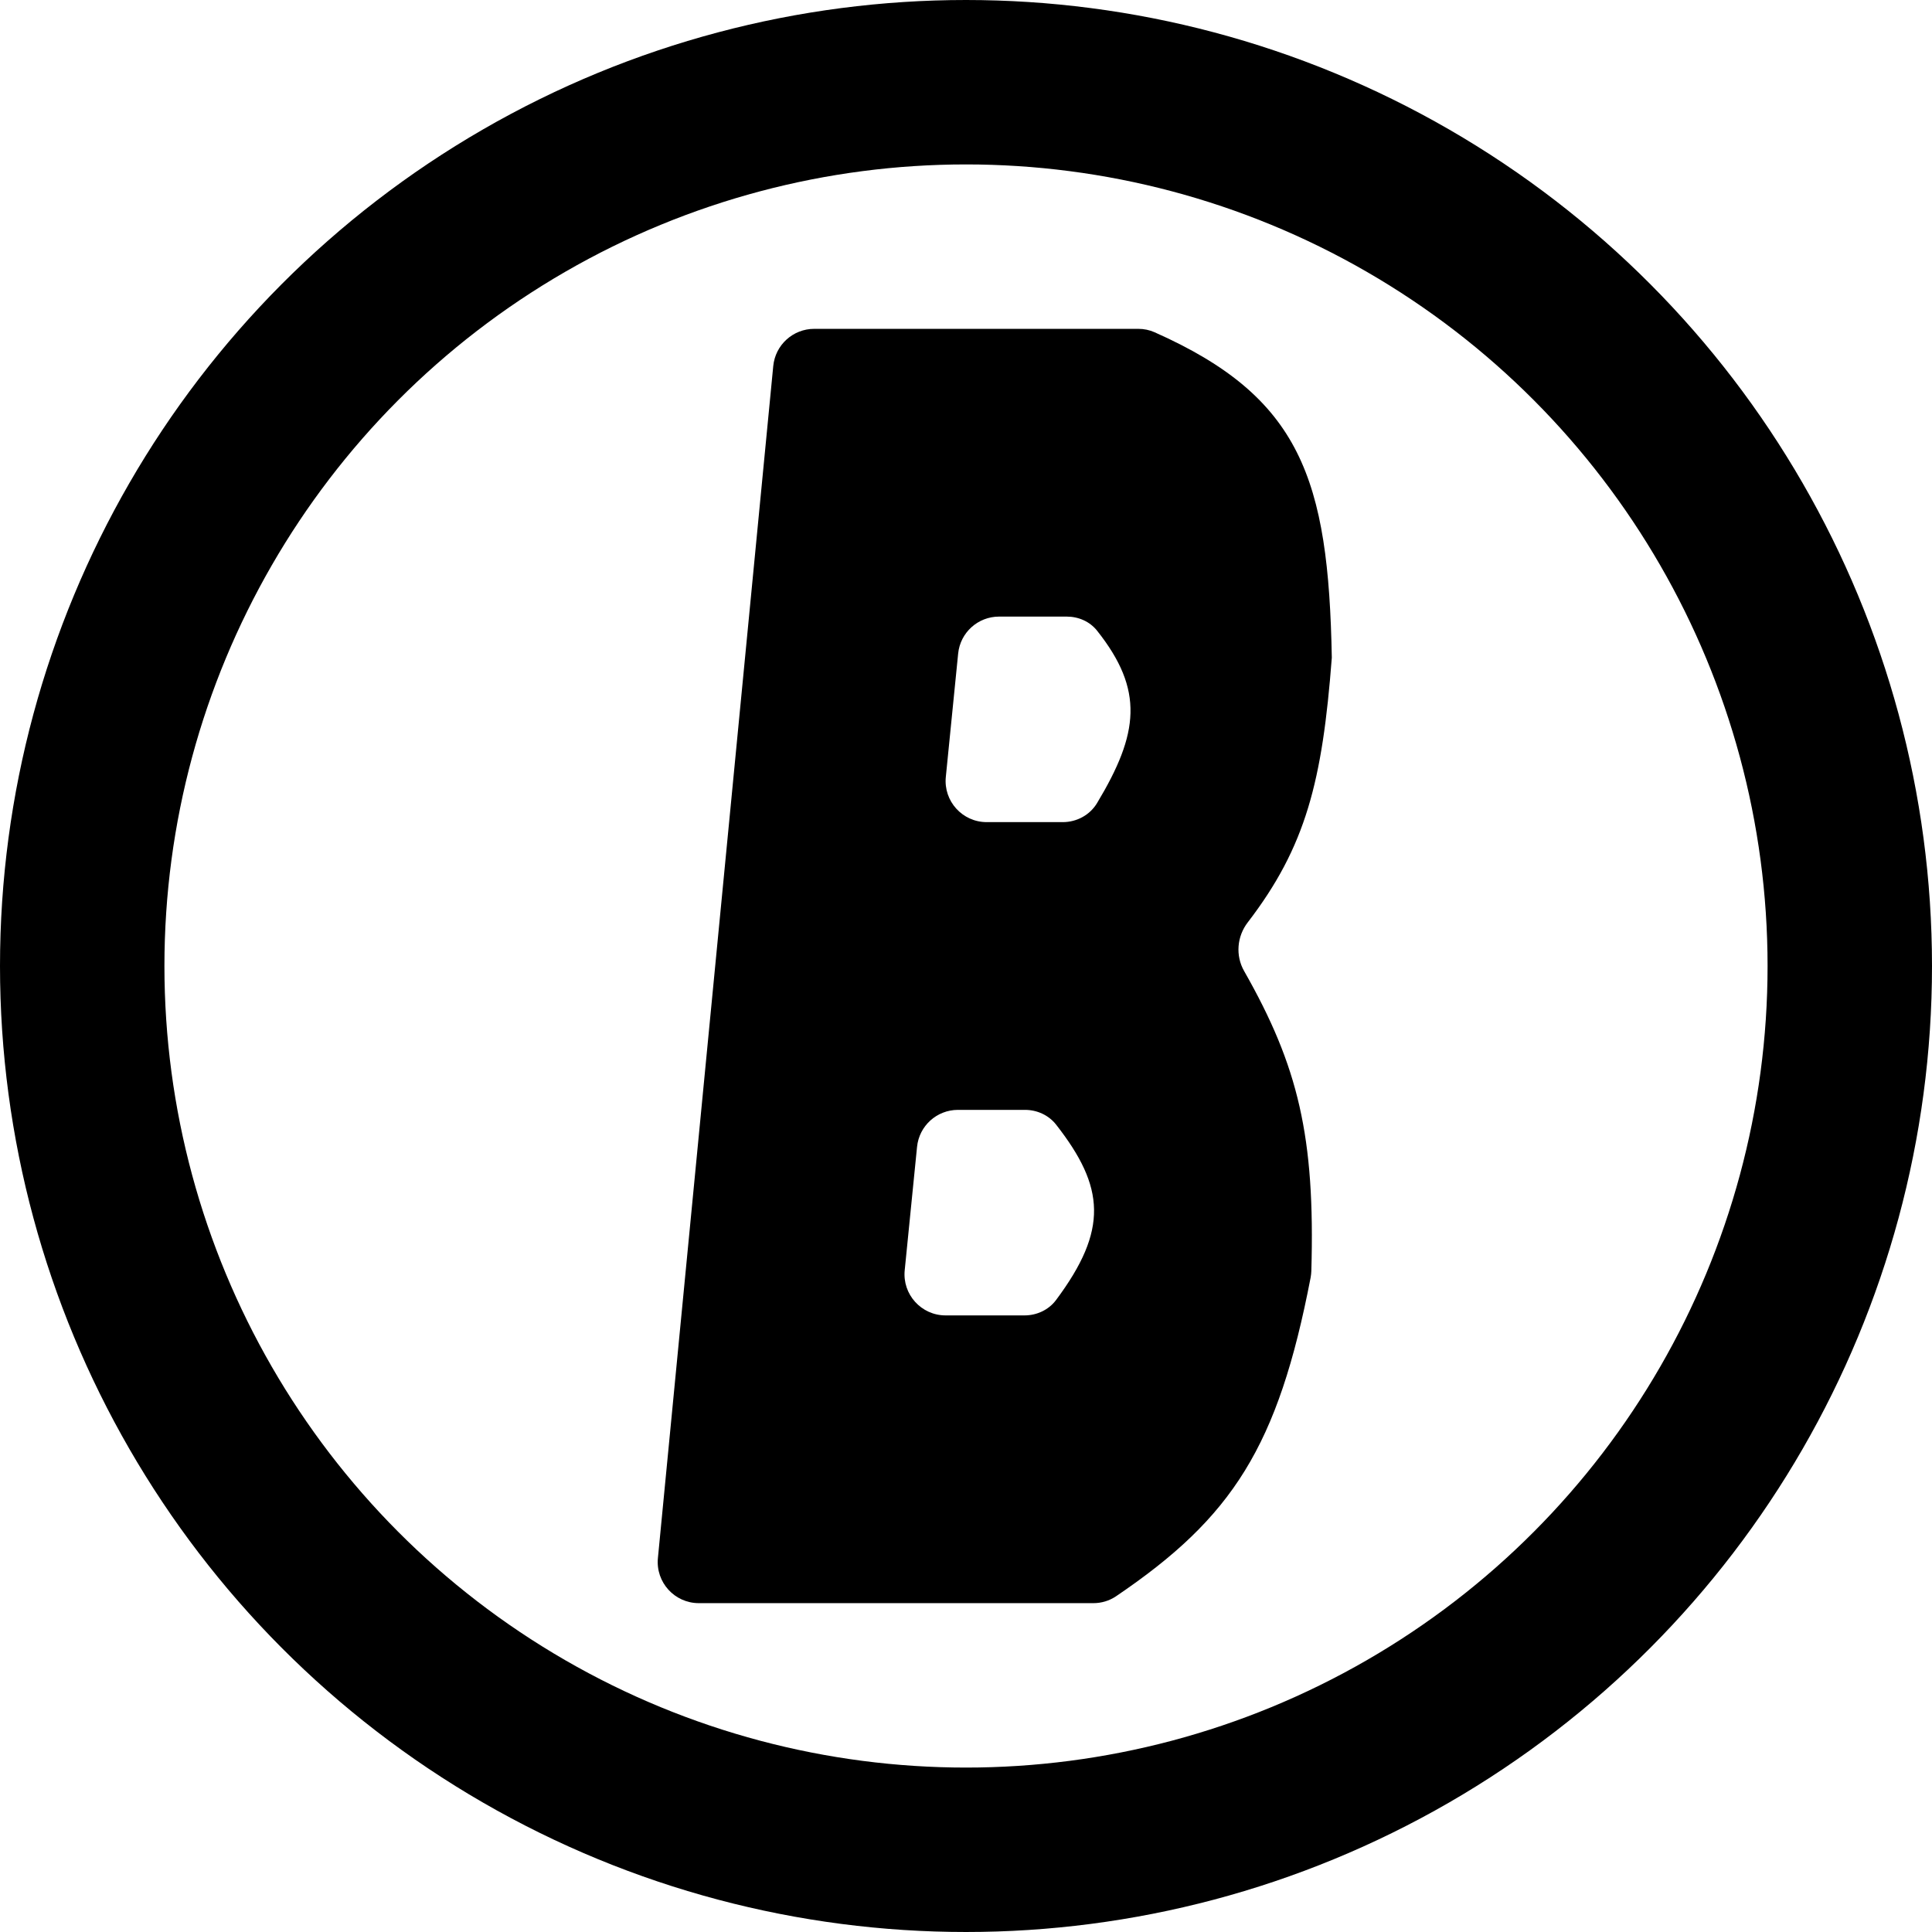
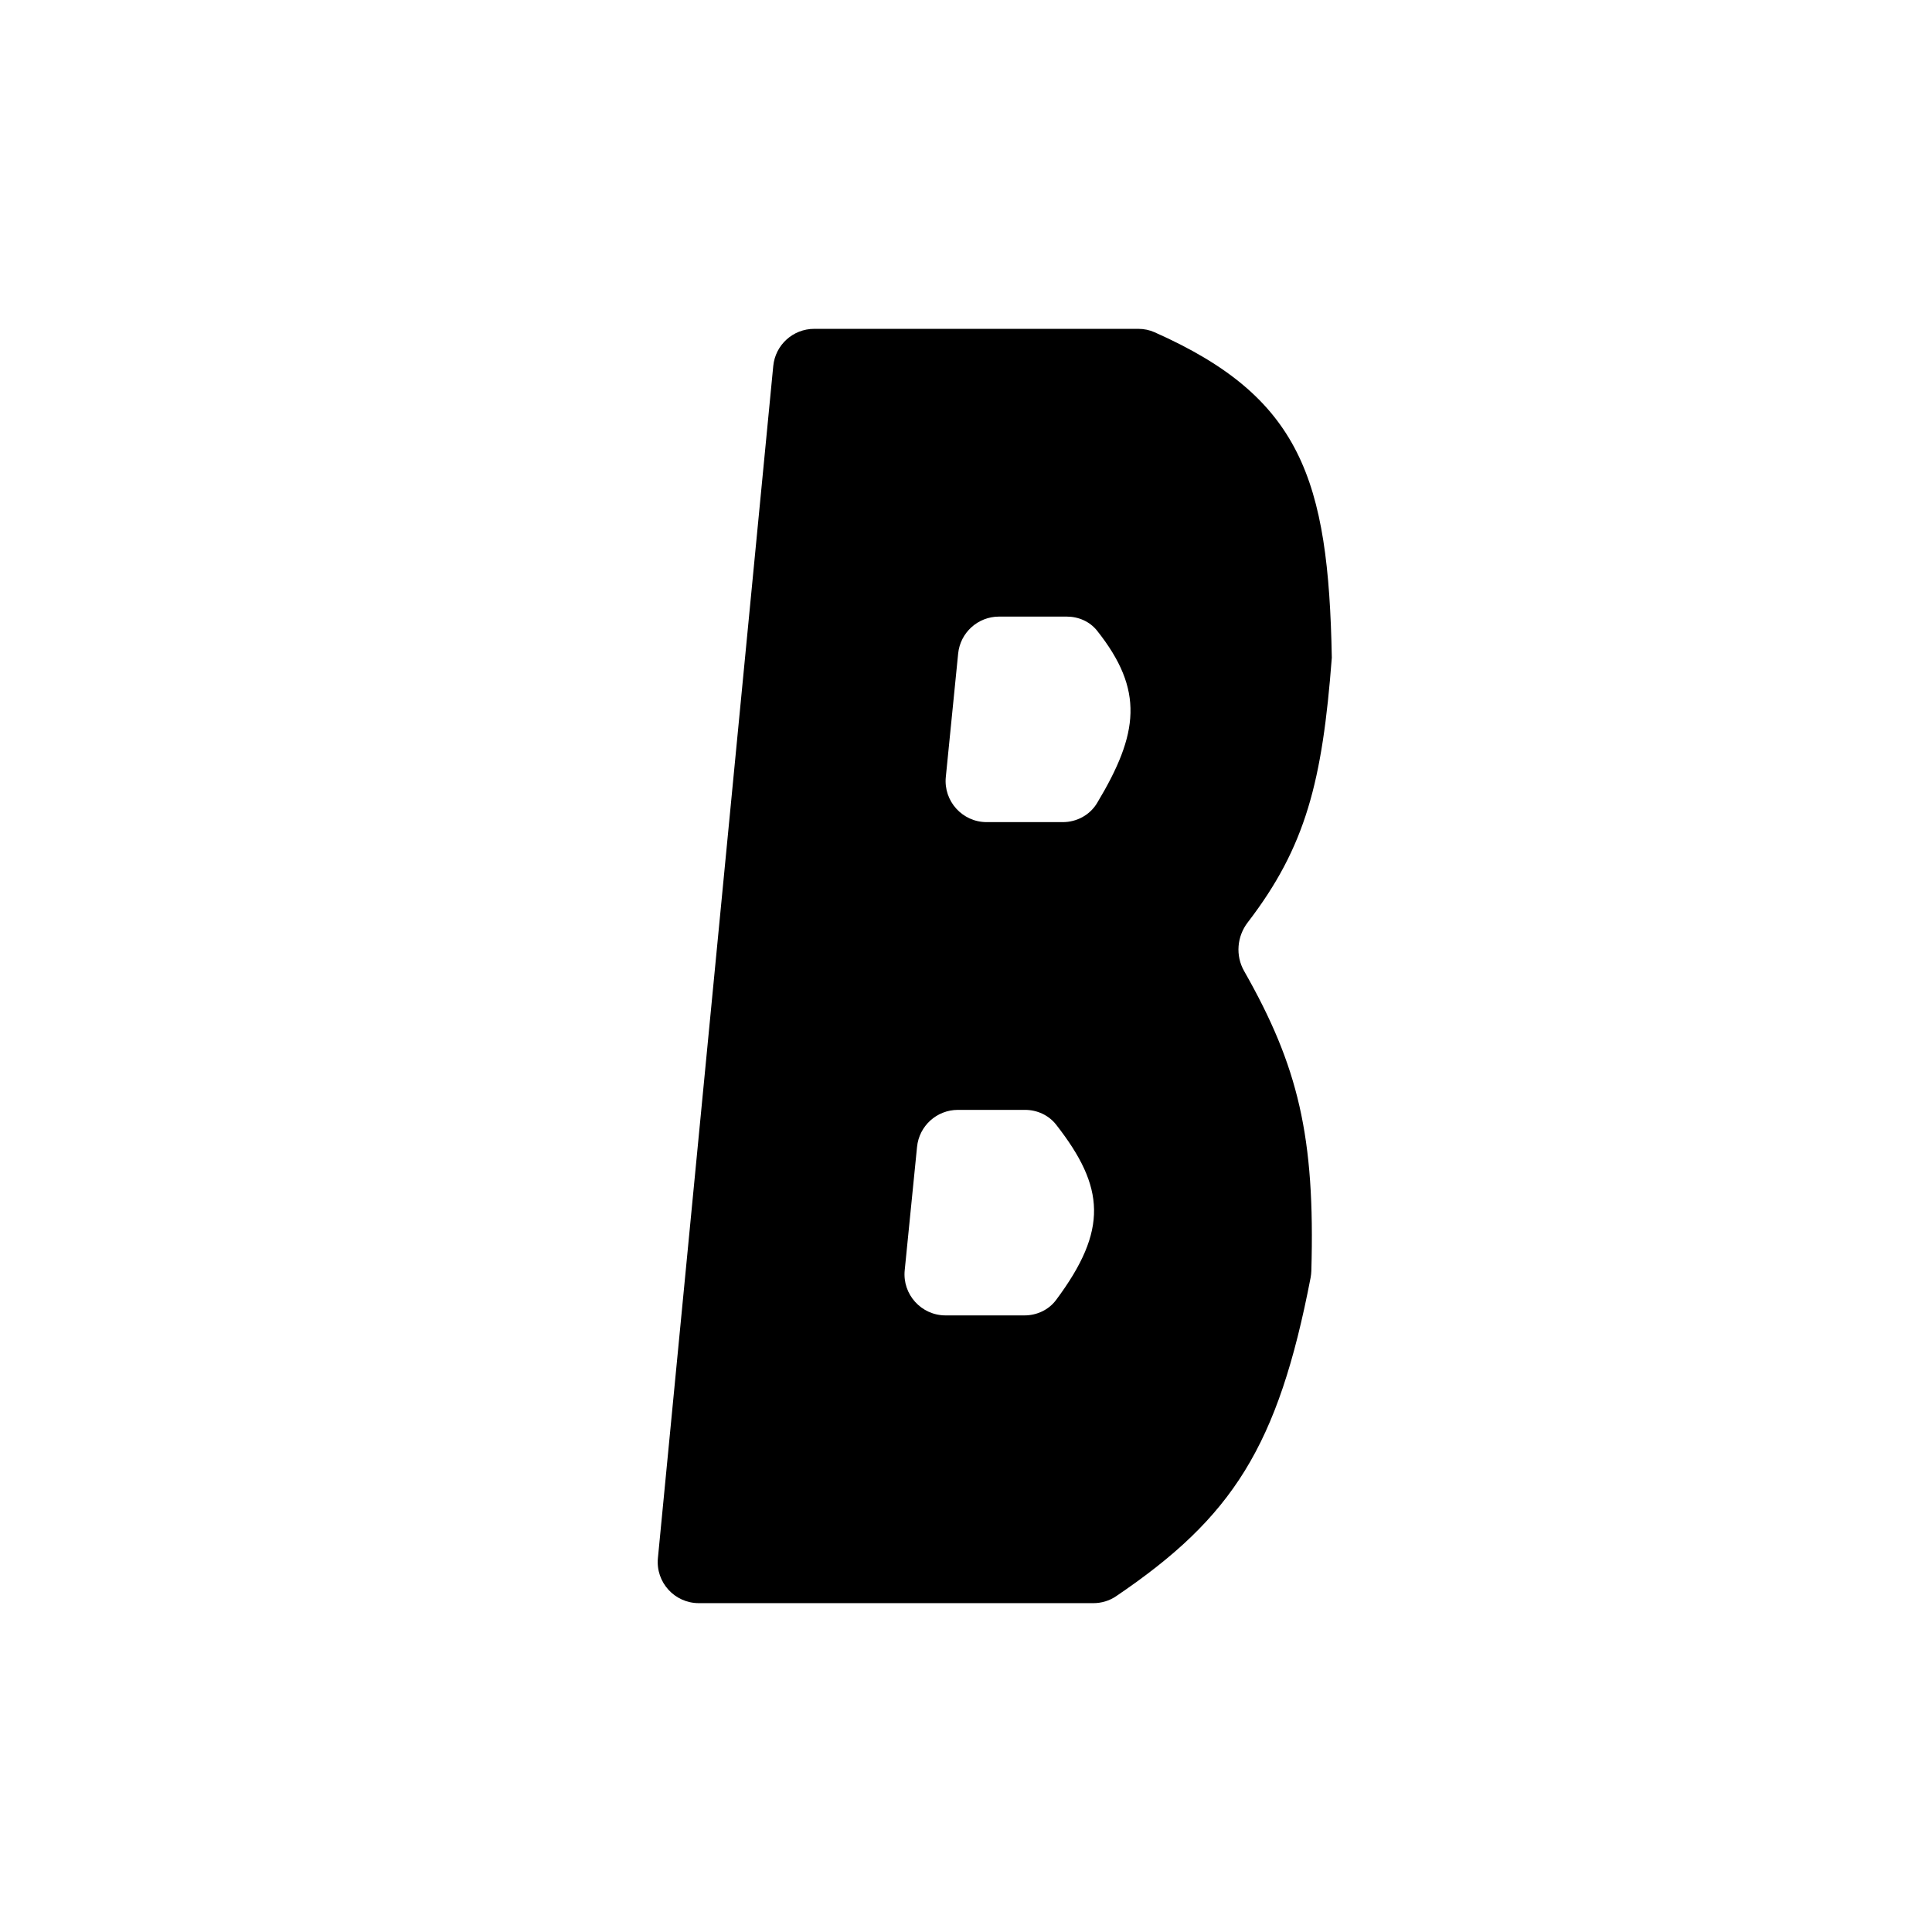
<svg xmlns="http://www.w3.org/2000/svg" width="47" height="47" viewBox="0 0 47 47" fill="none">
-   <circle cx="23.5" cy="23.5" r="21.5" stroke="black" stroke-width="4" />
  <path fill-rule="evenodd" clip-rule="evenodd" d="M18.811 8.904L16.005 37.904C15.948 38.491 16.41 39 17 39H26.599C26.795 39 26.986 38.943 27.148 38.834C29.987 36.913 31.091 35.19 31.884 31.078C31.893 31.027 31.899 30.973 31.901 30.92C31.995 27.65 31.582 25.936 30.266 23.623C30.052 23.248 30.091 22.781 30.354 22.439C31.77 20.595 32.17 19.002 32.399 16C32.319 11.646 31.644 9.662 28.088 8.083C27.965 8.028 27.829 8 27.694 8H19.806C19.292 8 18.861 8.391 18.811 8.904ZM23.009 18.901L23.309 15.9C23.36 15.389 23.79 15 24.304 15H25.951C26.236 15 26.511 15.119 26.688 15.342C27.837 16.788 27.708 17.841 26.688 19.537C26.513 19.828 26.194 20 25.854 20H24.004C23.412 20 22.95 19.489 23.009 18.901ZM22.009 30.901L22.309 27.901C22.36 27.389 22.79 27 23.304 27H24.936C25.229 27 25.511 27.128 25.692 27.359C26.882 28.88 26.963 29.919 25.692 31.624C25.512 31.866 25.224 32 24.922 32H23.004C22.412 32 21.95 31.489 22.009 30.901Z" fill="black" />
</svg>